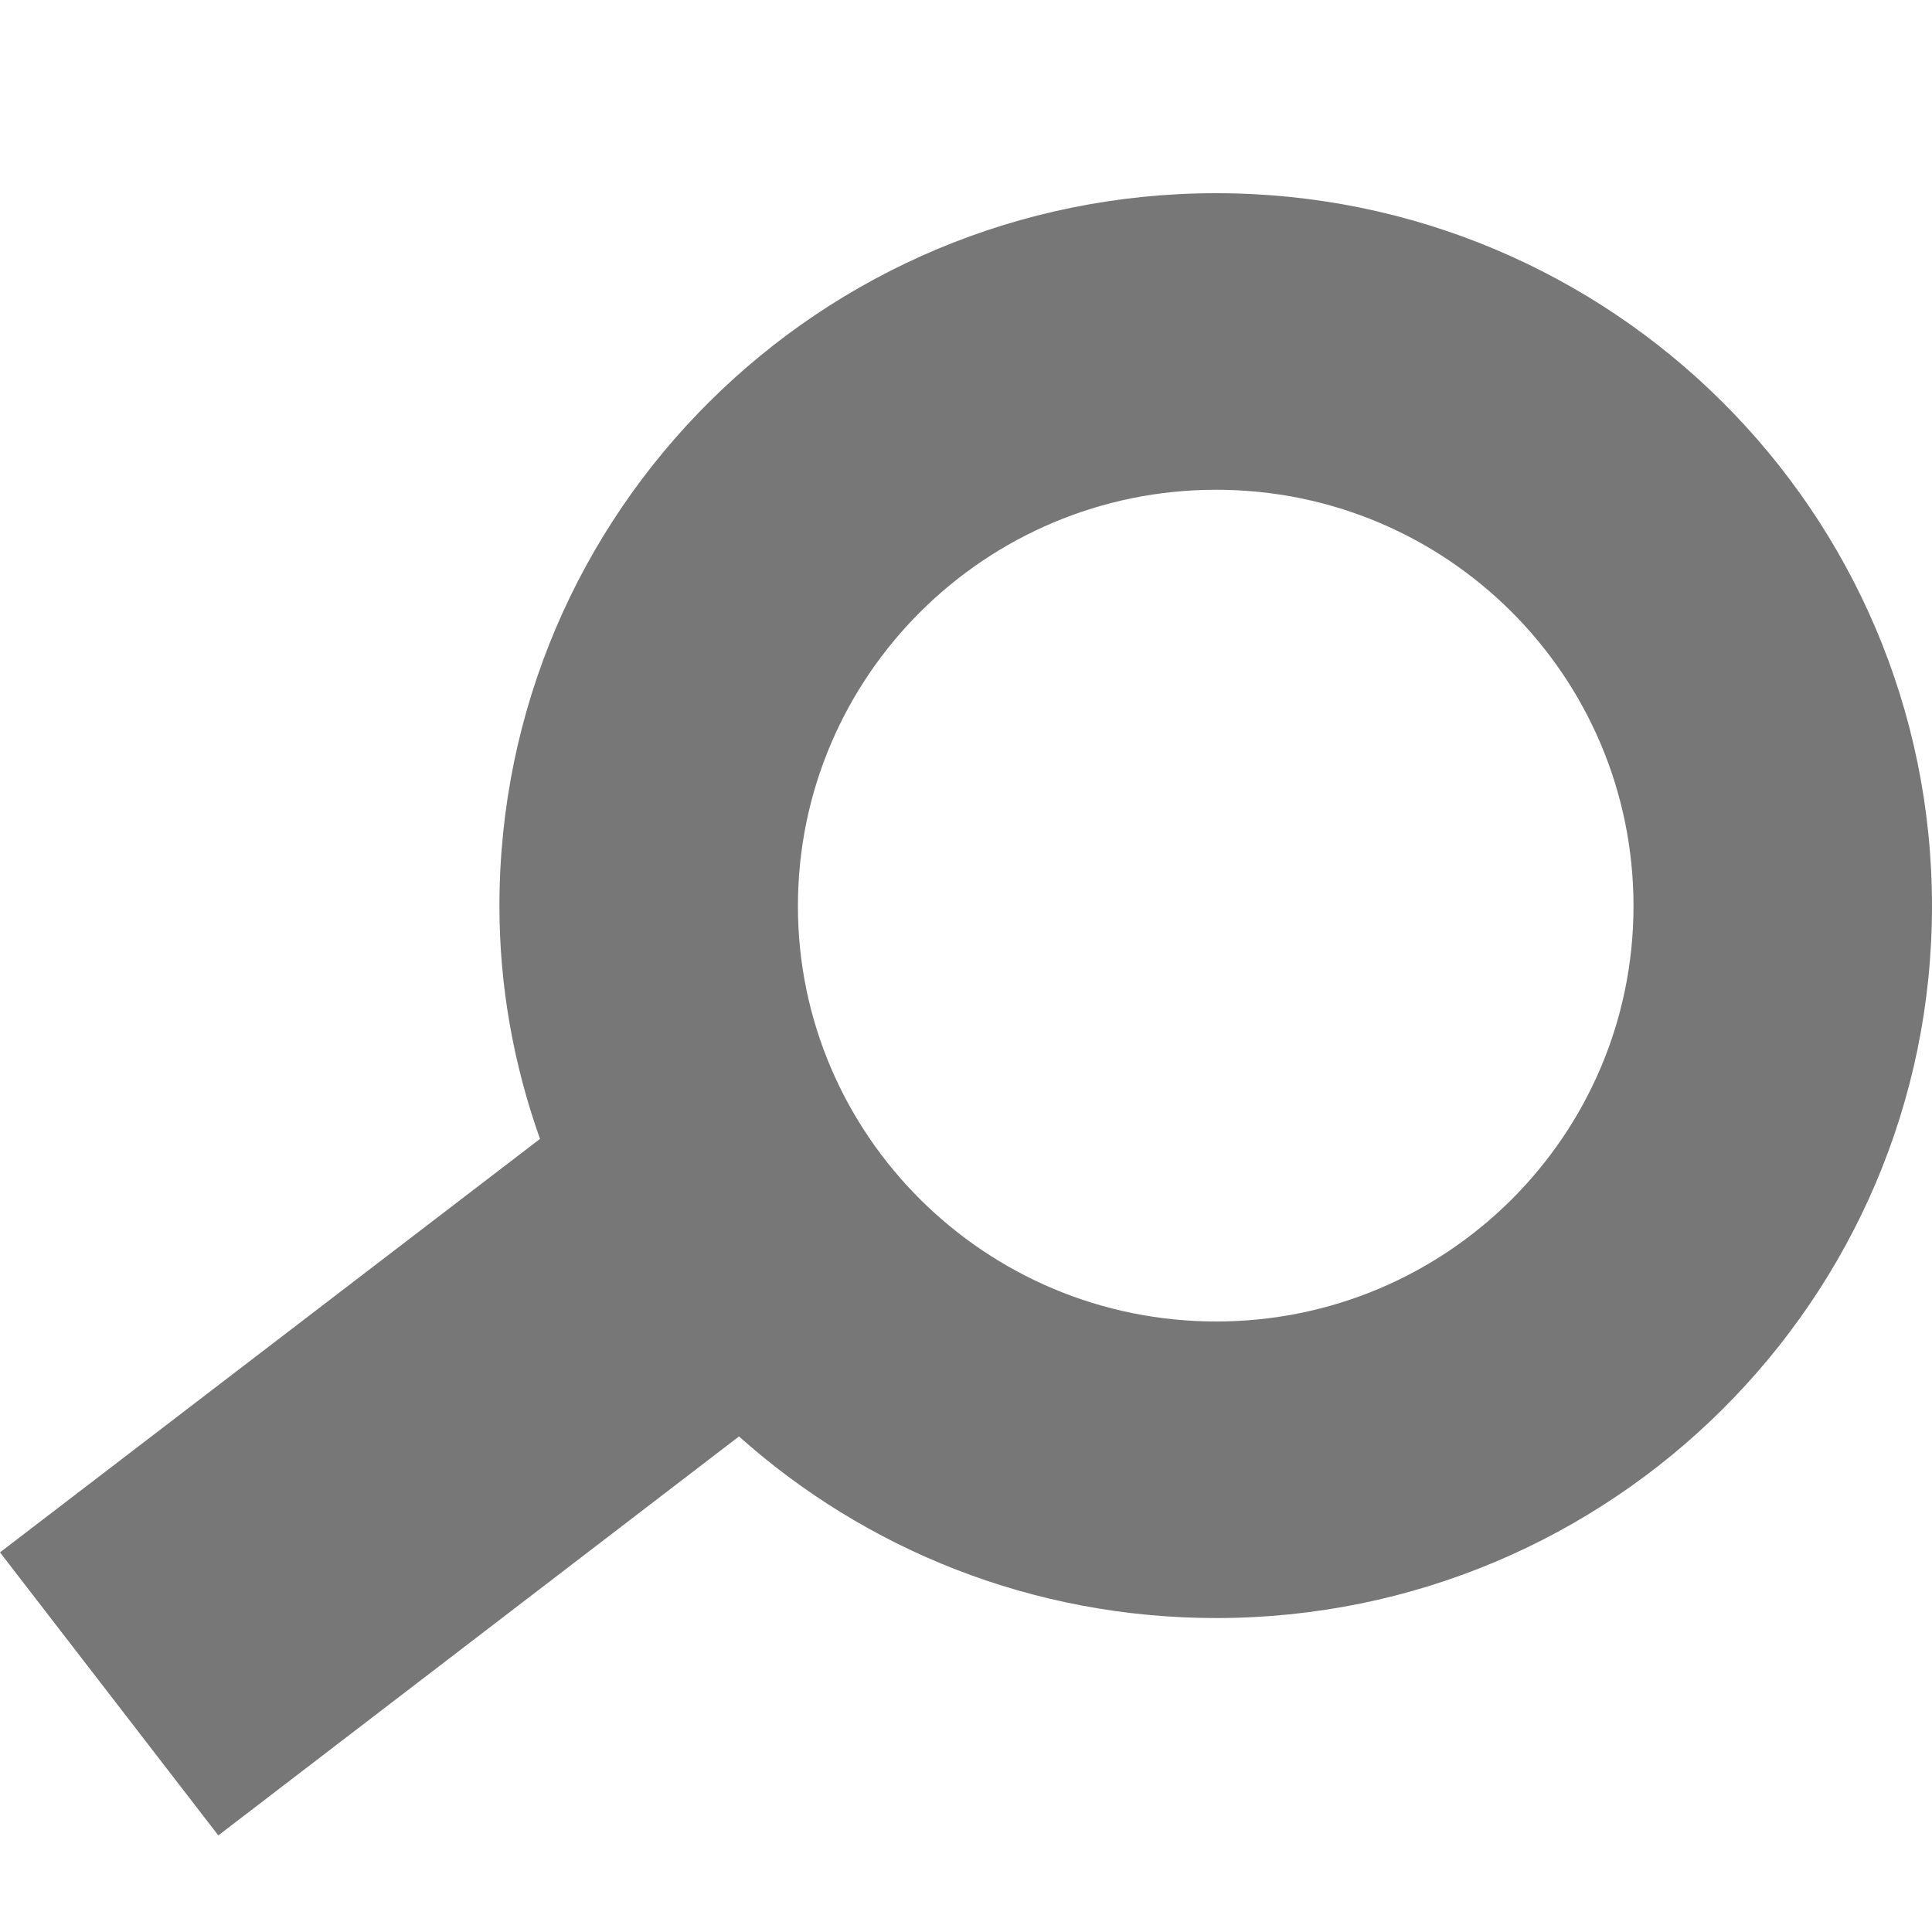
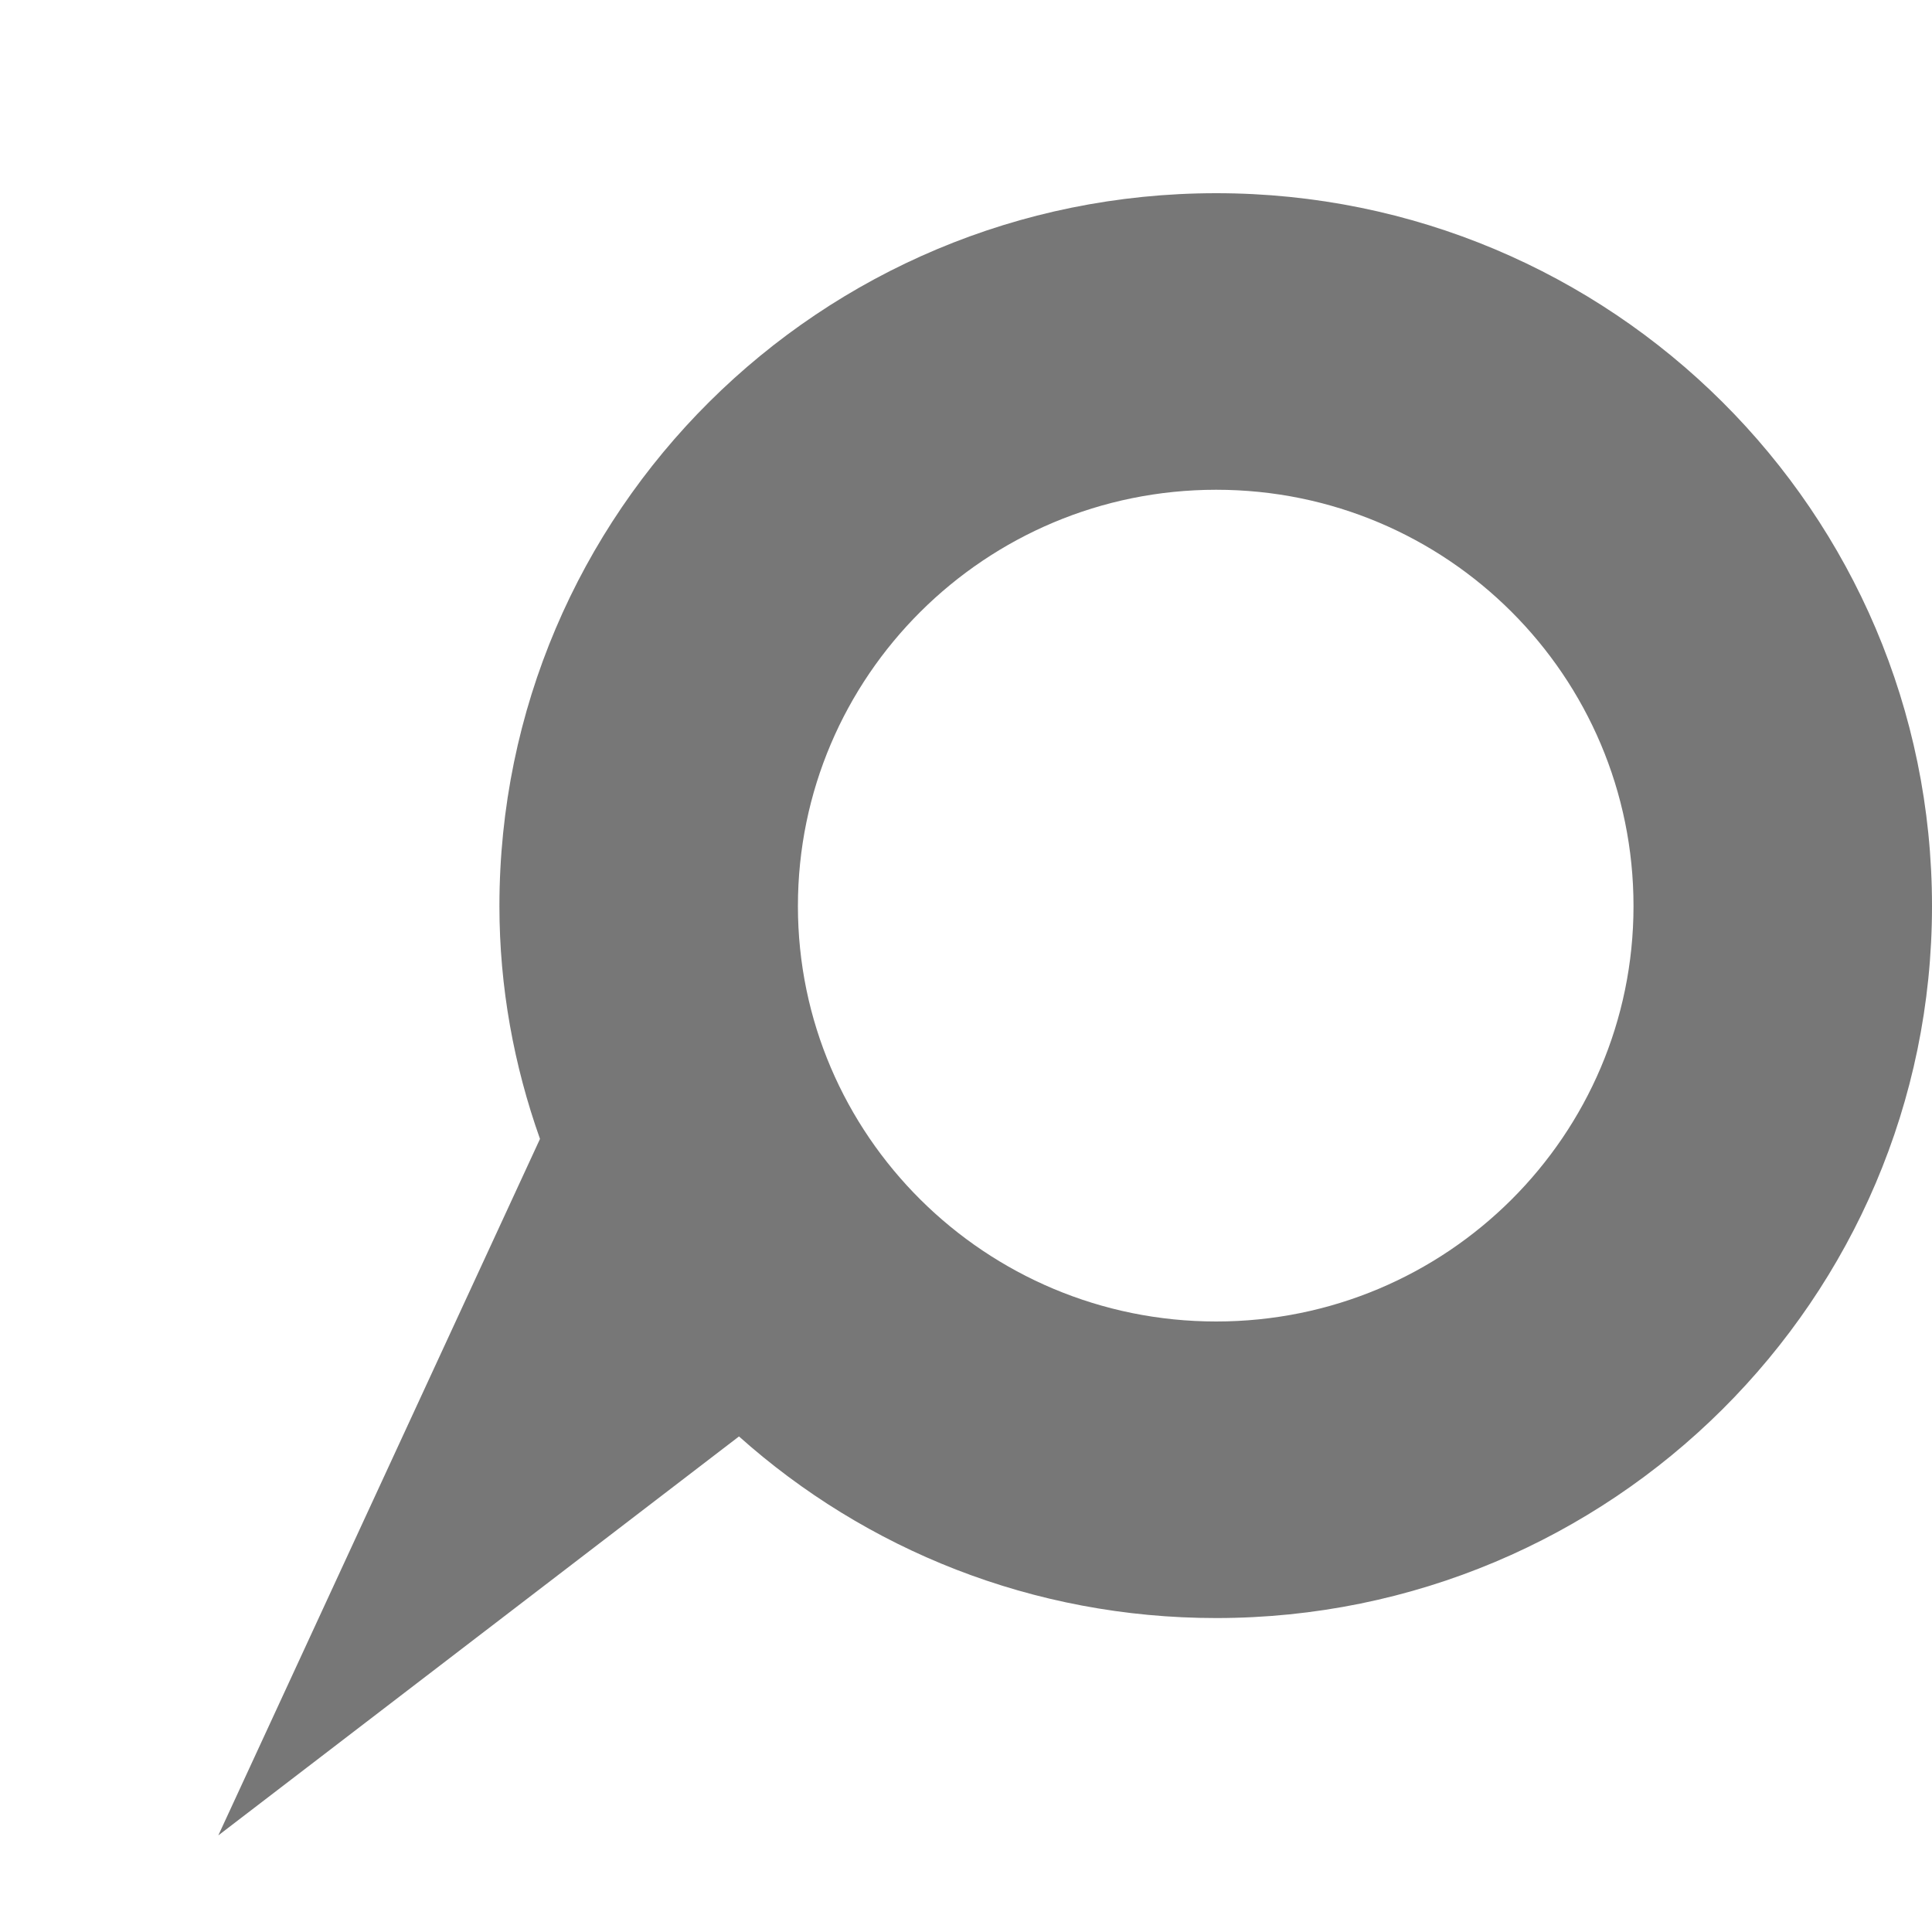
<svg xmlns="http://www.w3.org/2000/svg" viewBox="0 0 20 20">
  <style>
		tspan { white-space:pre }
		.shp0 { fill: #777777 }
	</style>
  <g id="hlavicka">
    <g id="vyhledavani">
-       <path id="hledat" class="shp0" d="M12.59 16.75C10.69 16.75 8.96 16.04 7.65 14.87L2.26 19L0 16.07L5.59 11.79C5.32 11.03 5.17 10.22 5.17 9.38C5.17 5.3 8.49 2 12.59 2C16.68 2 20 5.3 20 9.38C20 13.45 16.68 16.75 12.59 16.75ZM12.59 5.07C10.2 5.07 8.26 7 8.26 9.38C8.26 11.75 10.2 13.68 12.59 13.68C14.98 13.68 16.91 11.75 16.91 9.38C16.91 7 14.98 5.07 12.59 5.07Z" />
+       <path id="hledat" class="shp0" d="M12.59 16.75C10.69 16.75 8.96 16.04 7.65 14.87L2.26 19L5.59 11.79C5.32 11.03 5.17 10.22 5.17 9.38C5.17 5.3 8.49 2 12.59 2C16.68 2 20 5.3 20 9.38C20 13.45 16.68 16.75 12.59 16.75ZM12.59 5.07C10.2 5.07 8.26 7 8.26 9.38C8.26 11.75 10.2 13.68 12.59 13.68C14.98 13.68 16.91 11.75 16.91 9.38C16.91 7 14.98 5.07 12.59 5.07Z" />
    </g>
  </g>
</svg>